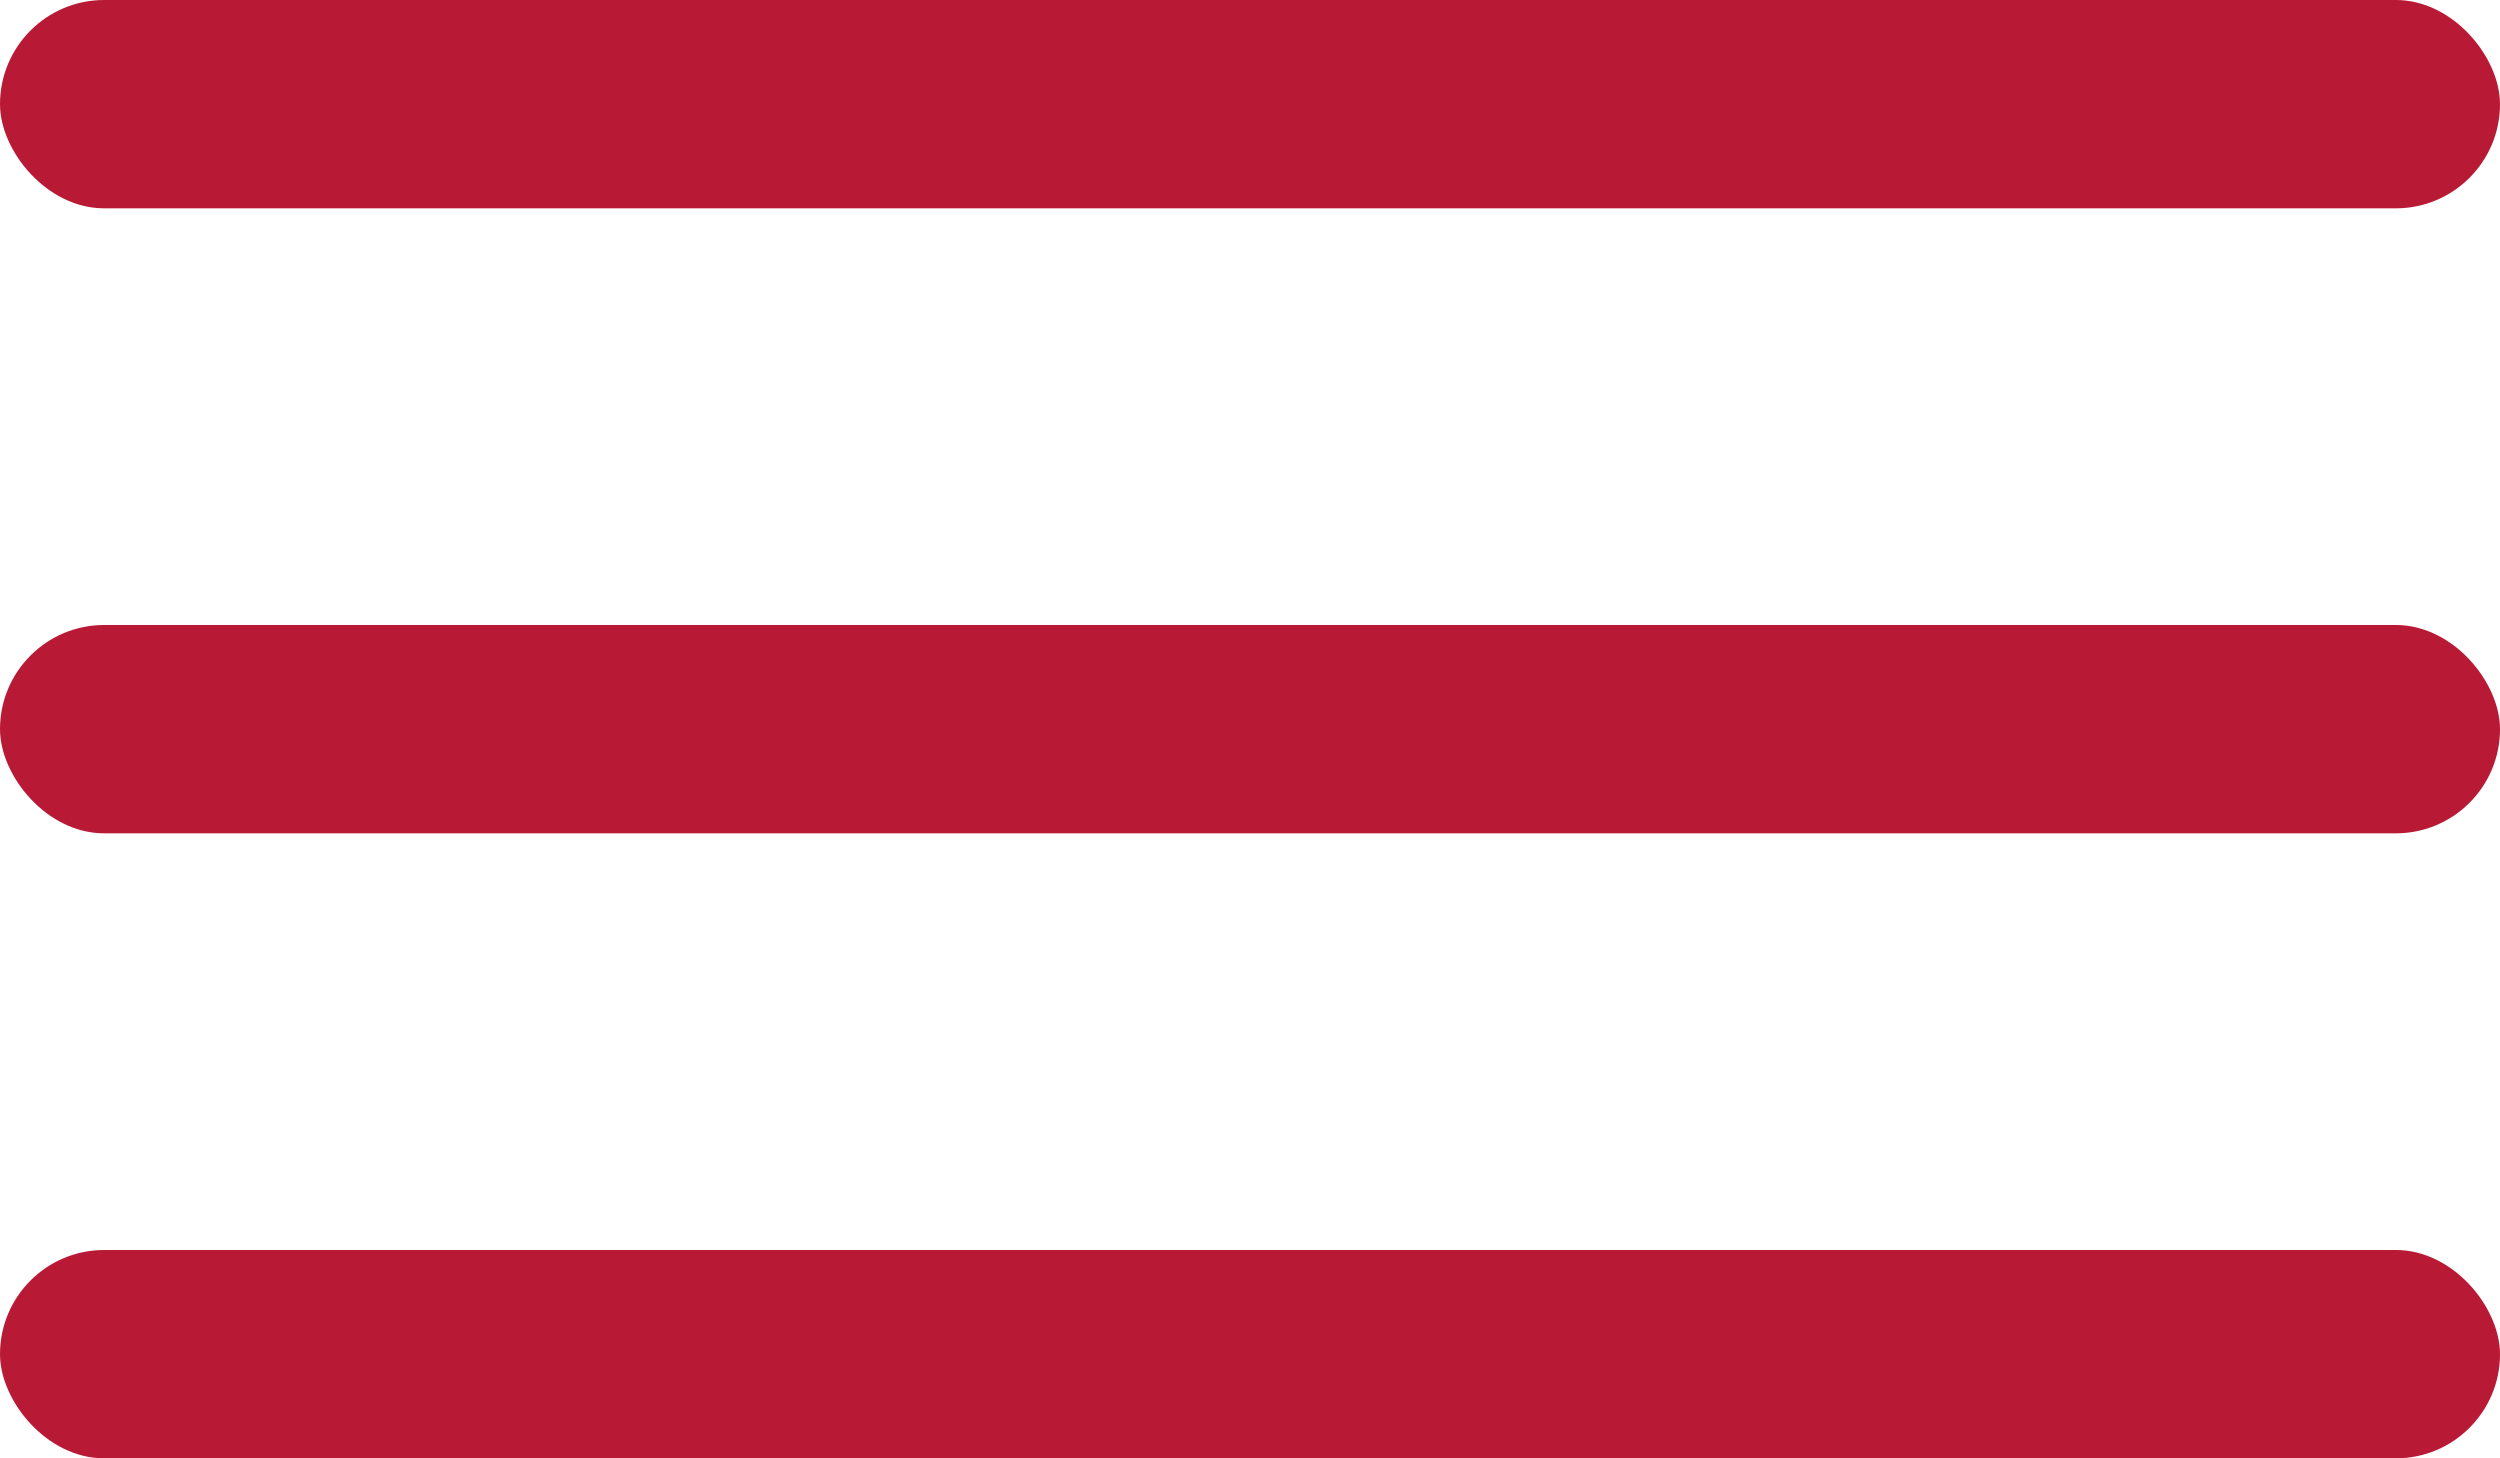
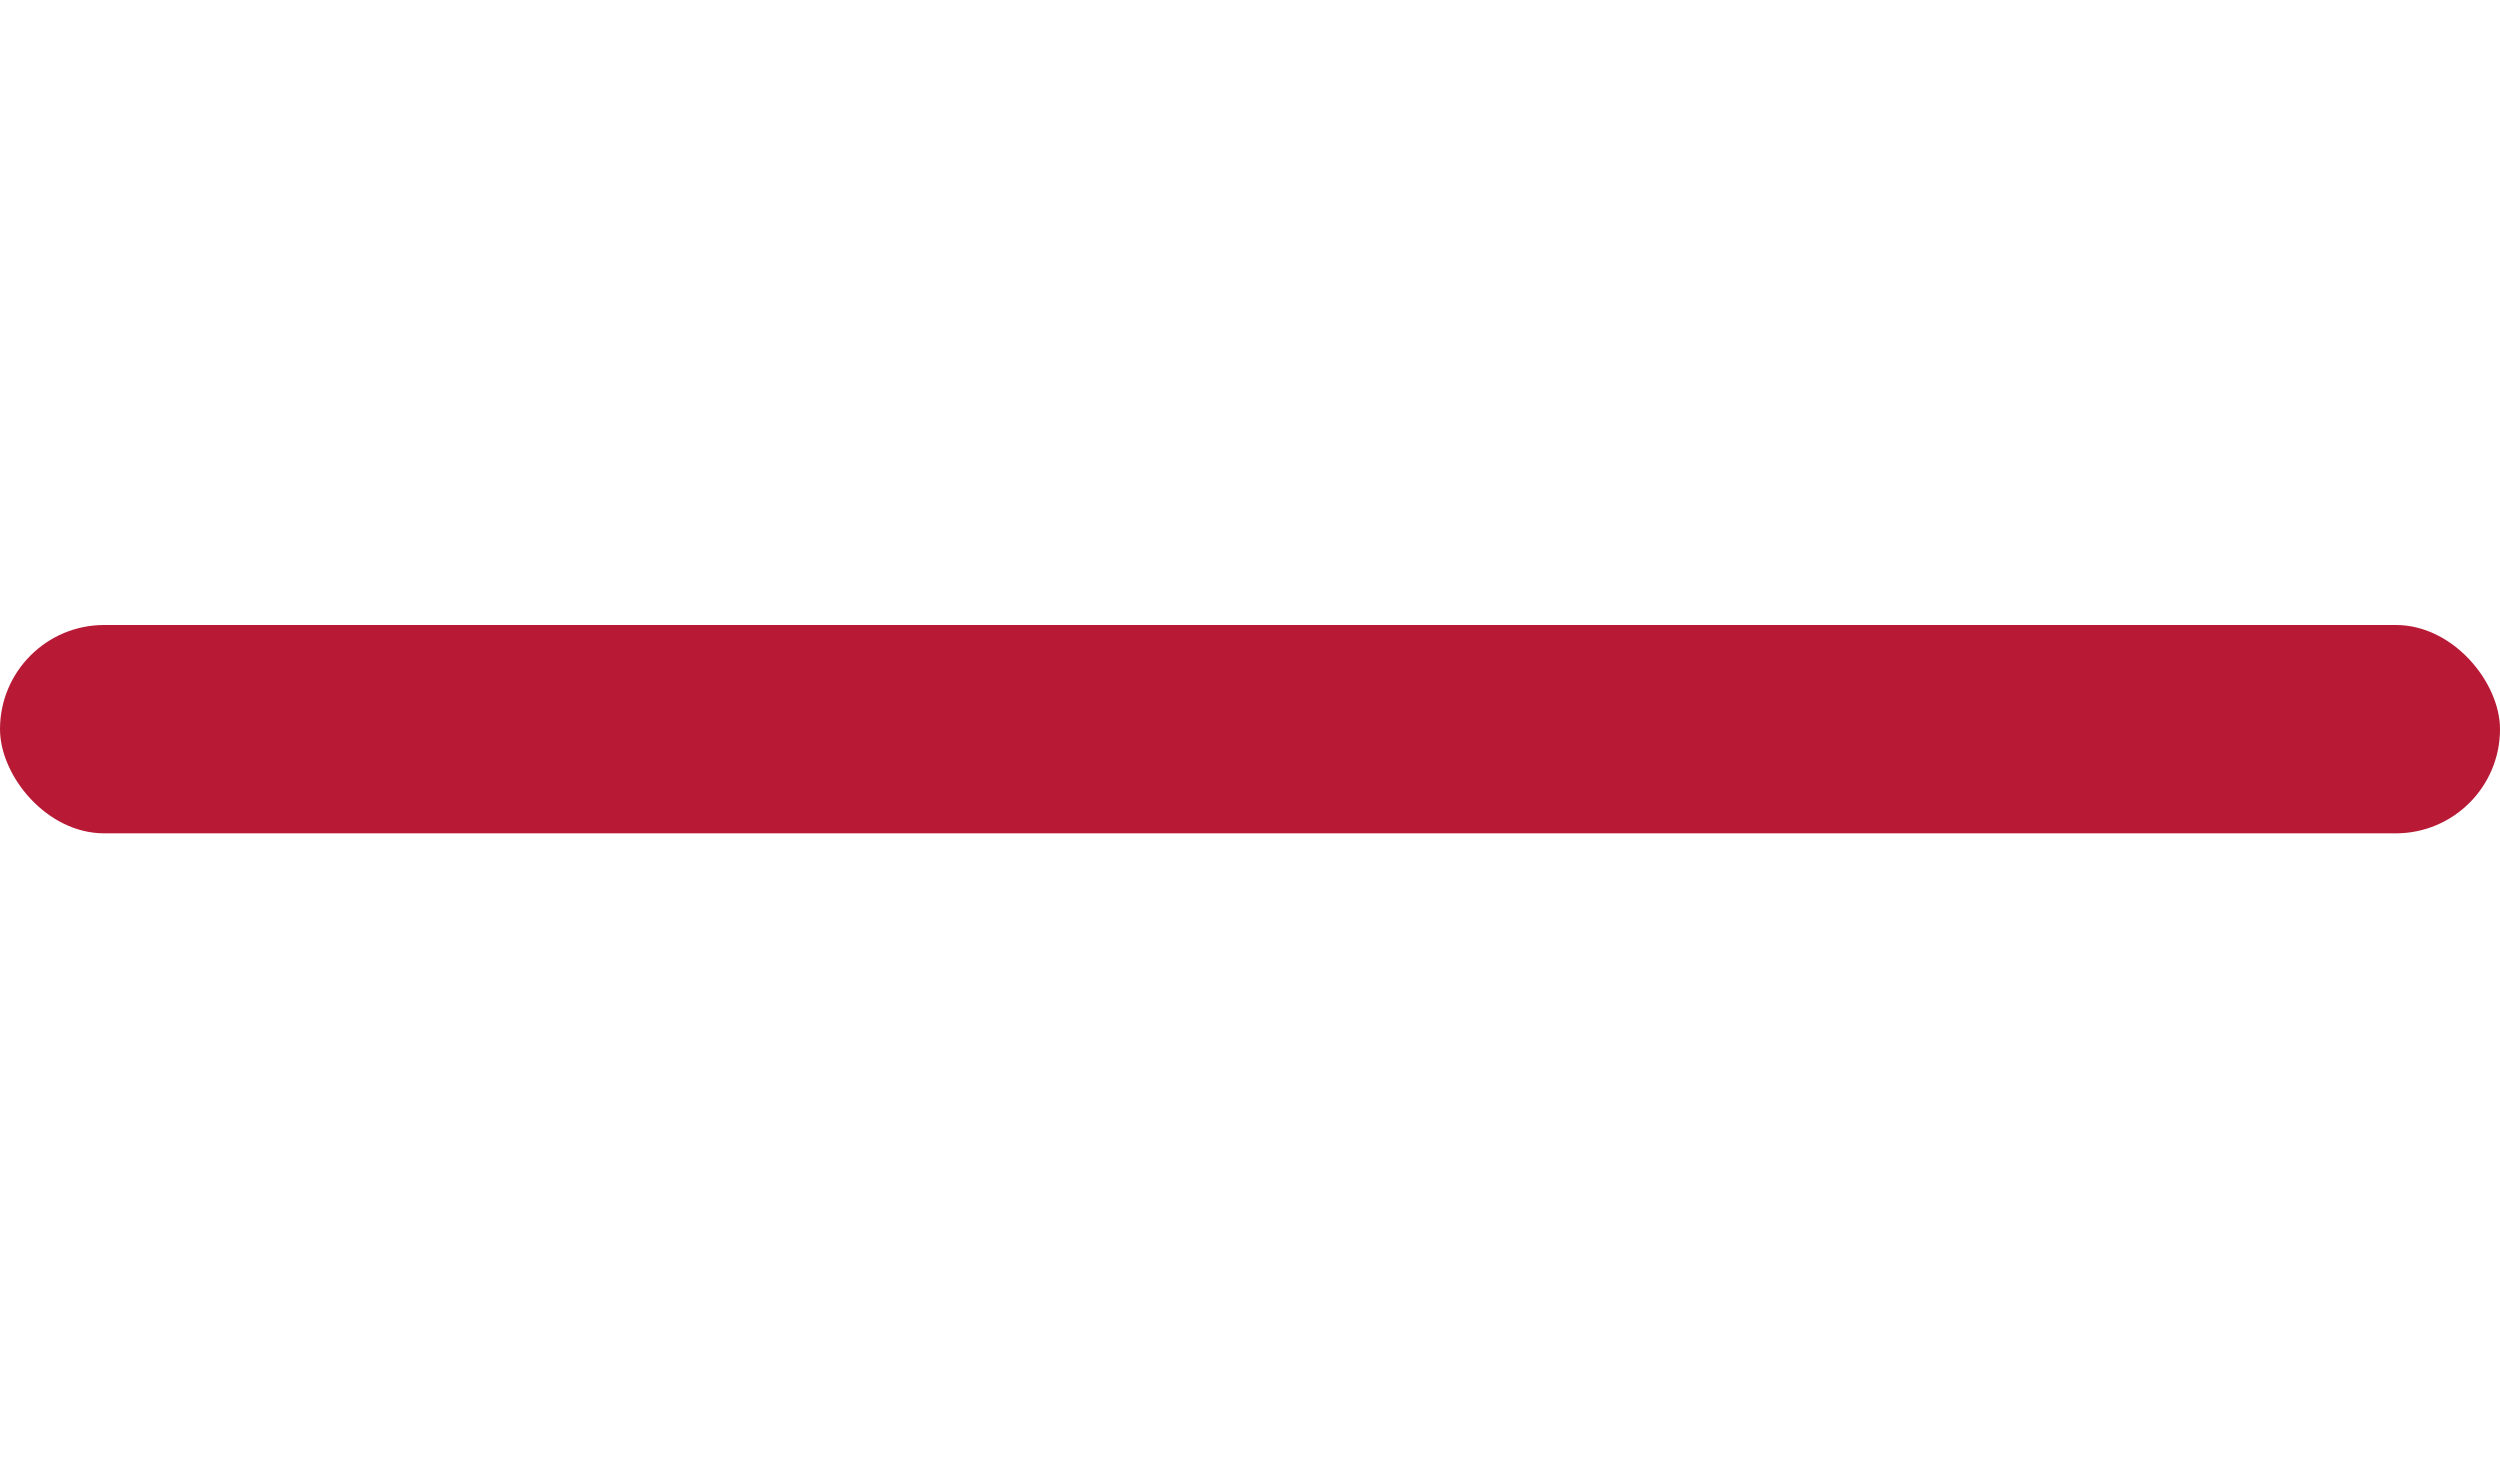
<svg xmlns="http://www.w3.org/2000/svg" width="24" height="14" viewBox="0 0 24 14">
  <g id="グループ_215" data-name="グループ 215" transform="translate(-638 -3915)">
-     <rect id="長方形_6657" data-name="長方形 6657" width="24" height="2" rx="1" transform="translate(638 3915)" fill="#b81a35" />
    <rect id="長方形_6658" data-name="長方形 6658" width="24" height="2" rx="1" transform="translate(638 3921)" fill="#b81a35" />
-     <rect id="長方形_6659" data-name="長方形 6659" width="24" height="2" rx="1" transform="translate(638 3927)" fill="#b81a35" />
  </g>
</svg>